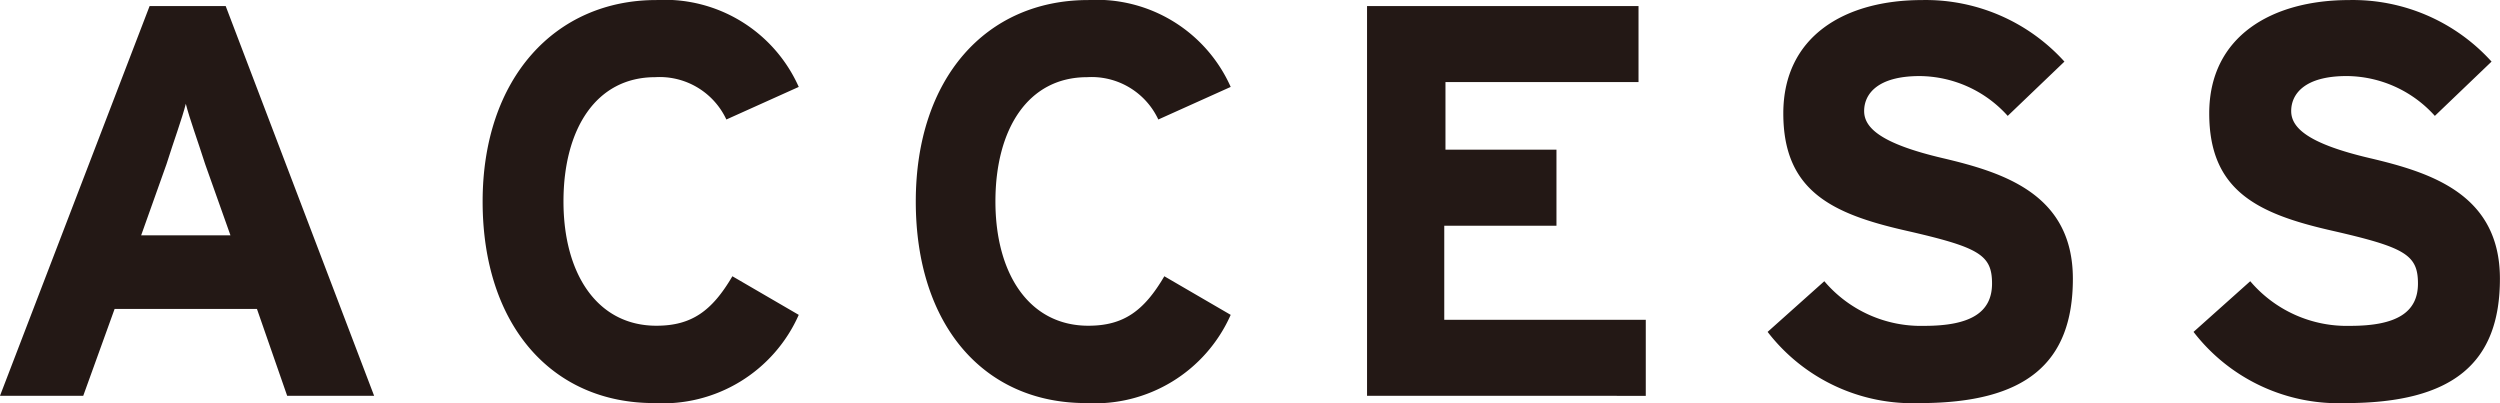
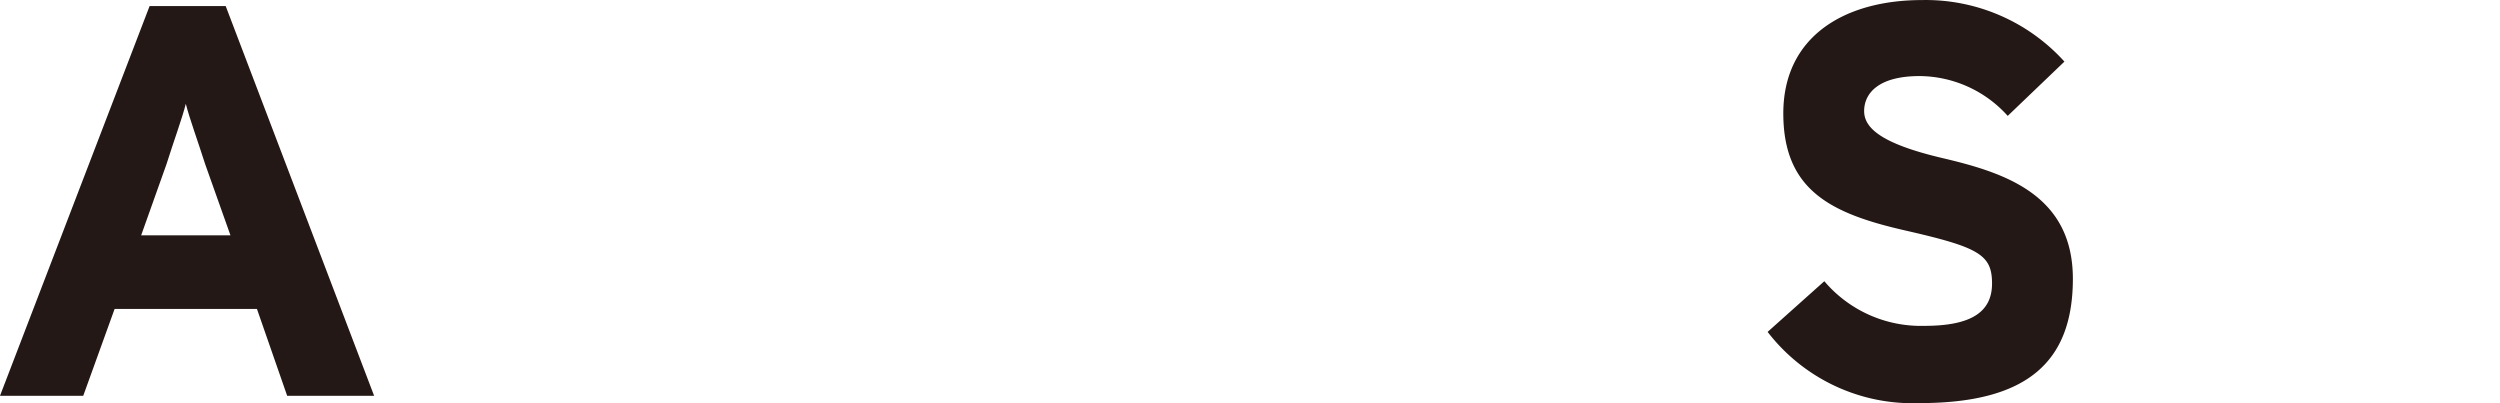
<svg xmlns="http://www.w3.org/2000/svg" width="124.06" height="20" viewBox="0 0 124.06 20">
  <defs>
    <style>.a{fill:#231815;}</style>
  </defs>
  <g transform="translate(62.03 10)">
    <g transform="translate(-62.03 -10)">
-       <path class="a" d="M14.25,19.839l-1.5-4.311H5.688L4.131,19.839H0L7.424.5H11.2l7.365,19.339Zm-4.071-11.5C9.819,7.206,9.4,6.068,9.221,5.35c-.18.718-.6,1.856-.958,2.994L7.005,11.876h4.431Z" transform="translate(0 -0.199)" />
-       <path class="a" d="M52.095,5.928a3.652,3.652,0,0,0-3.533-2.1c-2.934,0-4.55,2.575-4.55,6.167s1.676,6.167,4.61,6.167c1.736,0,2.754-.718,3.772-2.455l3.293,1.916A7.375,7.375,0,0,1,48.5,20C43.413,20,40,16.106,40,10S43.592,0,48.622,0a7.281,7.281,0,0,1,7.065,4.311Z" transform="translate(-16.05 0.002)" />
-       <path class="a" d="M87.935,5.928a3.652,3.652,0,0,0-3.533-2.1c-2.934,0-4.55,2.575-4.55,6.167s1.676,6.167,4.61,6.167c1.736,0,2.754-.718,3.772-2.455l3.293,1.916A7.375,7.375,0,0,1,84.342,20C79.253,20,75.9,16.106,75.9,10S79.373,0,84.462,0a7.281,7.281,0,0,1,7.065,4.311Z" transform="translate(-30.455 0.002)" />
-       <path class="a" d="M113.3,19.839V.5h13.472V4.272h-9.58V7.625H122.7V11.4h-5.568v4.67h10v3.772Z" transform="translate(-45.462 -0.199)" />
+       <path class="a" d="M14.25,19.839l-1.5-4.311H5.688L4.131,19.839H0L7.424.5H11.2l7.365,19.339Zm-4.071-11.5C9.819,7.206,9.4,6.068,9.221,5.35c-.18.718-.6,1.856-.958,2.994L7.005,11.876h4.431" transform="translate(0 -0.199)" />
      <path class="a" d="M154.044,20a9.081,9.081,0,0,1-7.544-3.533l2.814-2.515a6.287,6.287,0,0,0,4.97,2.215c2.275,0,3.353-.659,3.353-2.1s-.659-1.8-4.311-2.634-6.047-1.976-6.047-5.808S150.332,0,154.164,0a9.281,9.281,0,0,1,7.065,3.054l-2.814,2.694a5.928,5.928,0,0,0-4.371-1.976c-2.1,0-2.754.9-2.754,1.736s.838,1.617,3.892,2.335,6.466,1.8,6.466,5.987S159.313,20,154.044,20Z" transform="translate(-58.784 0.003)" />
-       <path class="a" d="M189.344,20a9.081,9.081,0,0,1-7.544-3.533l2.814-2.515a6.287,6.287,0,0,0,4.97,2.215c2.275,0,3.353-.659,3.353-2.1s-.659-1.8-4.311-2.634-6.047-1.976-6.047-5.808S185.692,0,189.524,0a9.281,9.281,0,0,1,7.065,3.054l-2.814,2.694A5.928,5.928,0,0,0,189.4,3.771c-2.1,0-2.754.9-2.754,1.736s.838,1.617,3.892,2.335,6.466,1.8,6.466,5.987S194.673,20,189.344,20Z" transform="translate(-72.948 0.003)" />
    </g>
  </g>
</svg>